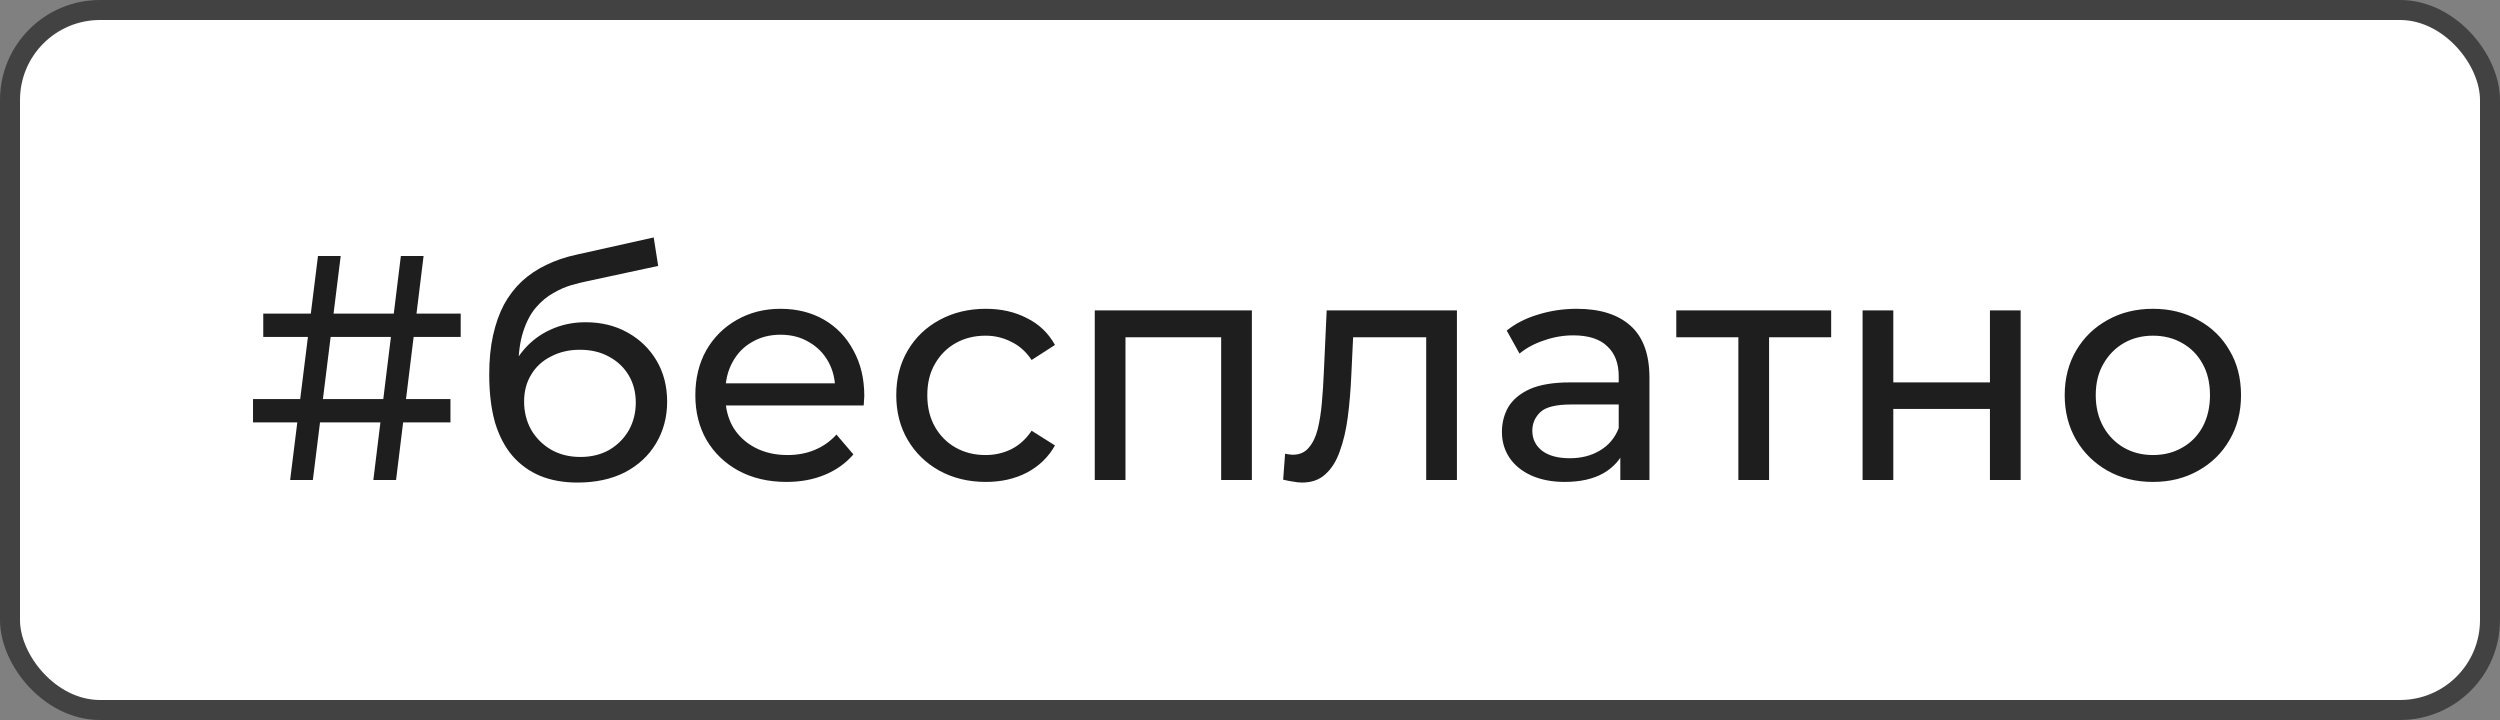
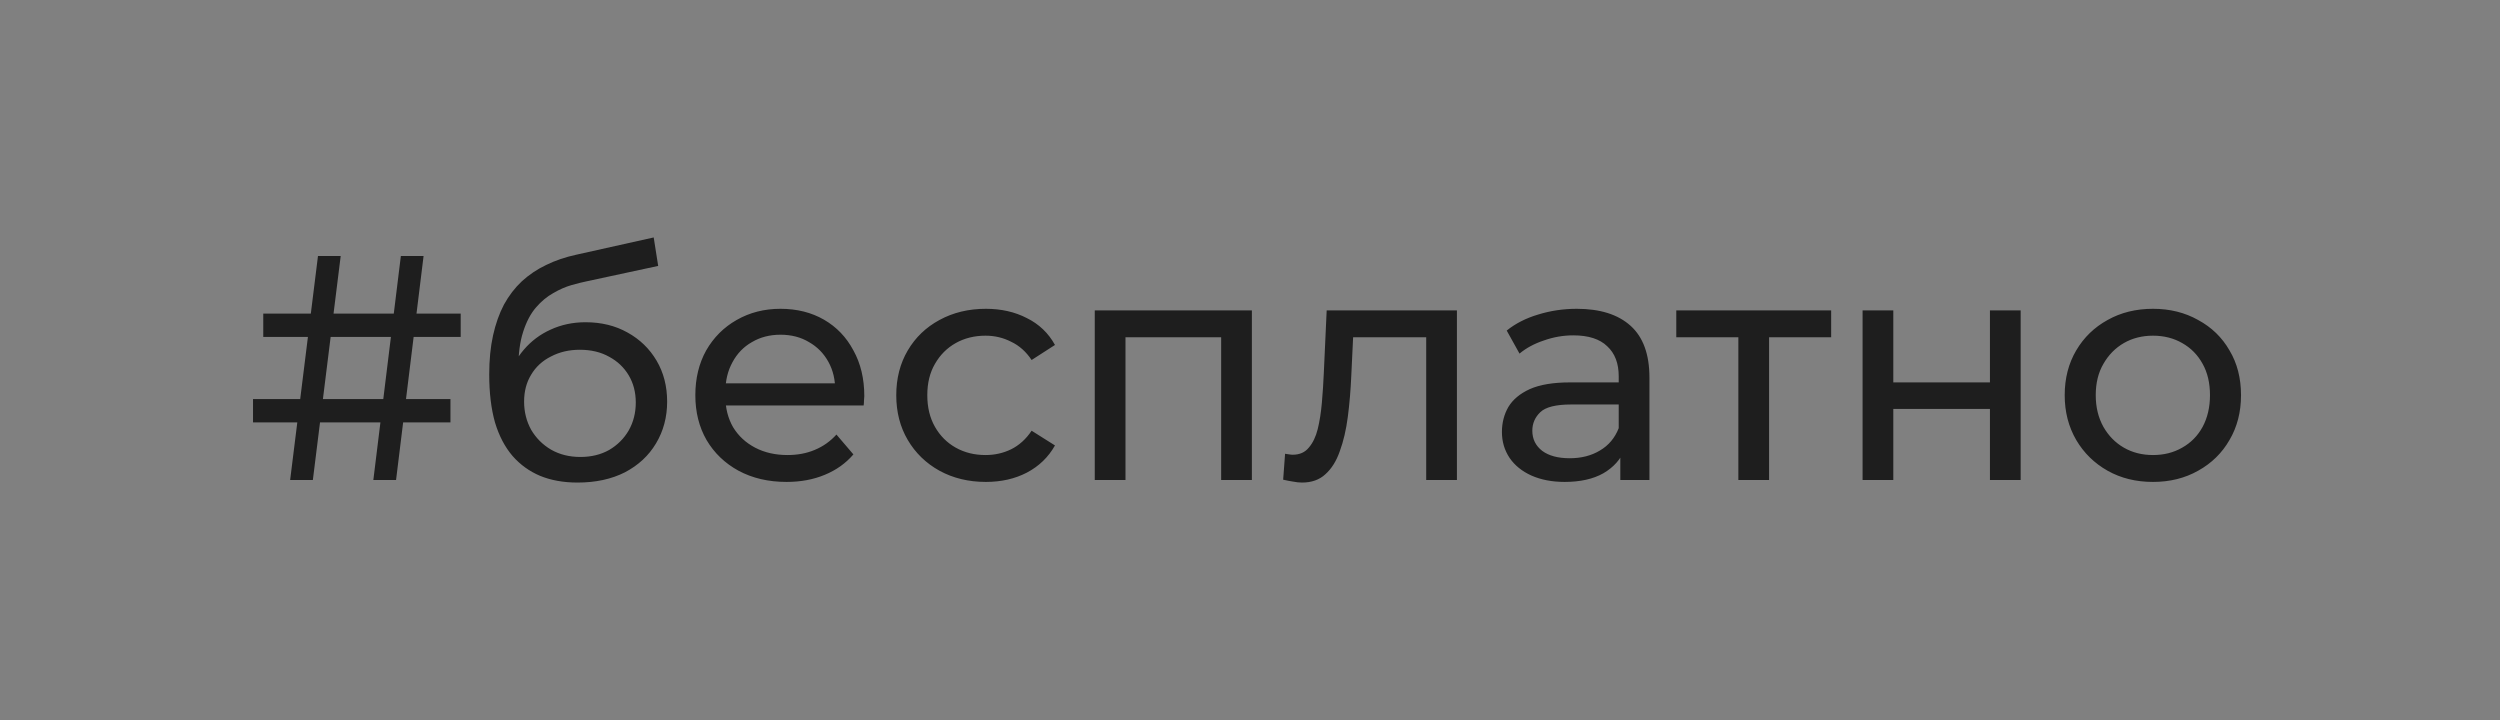
<svg xmlns="http://www.w3.org/2000/svg" width="125" height="36" viewBox="0 0 125 36" fill="none">
  <rect x="0" y="0" width="125" height="36" fill="#808080" stroke="none" />
-   <rect x="0.5" y="0.5" width="124" height="35" rx="4.5" fill="white" />
  <path d="M18.667 24L20.043 12.8H21.179L19.803 24H18.667ZM12.651 21.12V19.952H22.523V21.12H12.651ZM14.507 24L15.899 12.8H17.035L15.643 24H14.507ZM13.163 16.848V15.68H23.035V16.848H13.163ZM28.877 24.128C28.173 24.128 27.549 24.016 27.005 23.792C26.471 23.568 26.013 23.237 25.629 22.8C25.245 22.352 24.951 21.792 24.749 21.12C24.557 20.437 24.461 19.637 24.461 18.72C24.461 17.995 24.525 17.344 24.653 16.768C24.781 16.192 24.962 15.68 25.197 15.232C25.442 14.784 25.741 14.395 26.093 14.064C26.455 13.733 26.861 13.461 27.309 13.248C27.767 13.024 28.269 12.853 28.813 12.736L32.685 11.872L32.909 13.296L29.341 14.064C29.127 14.107 28.871 14.171 28.573 14.256C28.274 14.341 27.97 14.475 27.661 14.656C27.351 14.827 27.063 15.067 26.797 15.376C26.53 15.685 26.317 16.091 26.157 16.592C25.997 17.083 25.917 17.691 25.917 18.416C25.917 18.619 25.922 18.773 25.933 18.88C25.943 18.987 25.954 19.093 25.965 19.2C25.986 19.307 26.002 19.467 26.013 19.68L25.373 19.024C25.543 18.437 25.815 17.925 26.189 17.488C26.562 17.051 27.01 16.715 27.533 16.48C28.066 16.235 28.647 16.112 29.277 16.112C30.066 16.112 30.765 16.283 31.373 16.624C31.991 16.965 32.477 17.435 32.829 18.032C33.181 18.629 33.357 19.312 33.357 20.08C33.357 20.859 33.17 21.557 32.797 22.176C32.434 22.784 31.917 23.264 31.245 23.616C30.573 23.957 29.783 24.128 28.877 24.128ZM29.021 22.848C29.565 22.848 30.045 22.731 30.461 22.496C30.877 22.251 31.202 21.925 31.437 21.52C31.671 21.104 31.789 20.64 31.789 20.128C31.789 19.616 31.671 19.163 31.437 18.768C31.202 18.373 30.877 18.064 30.461 17.84C30.045 17.605 29.554 17.488 28.989 17.488C28.455 17.488 27.975 17.6 27.549 17.824C27.122 18.037 26.791 18.341 26.557 18.736C26.322 19.12 26.205 19.568 26.205 20.08C26.205 20.592 26.322 21.061 26.557 21.488C26.802 21.904 27.133 22.235 27.549 22.48C27.975 22.725 28.466 22.848 29.021 22.848ZM39.327 24.096C38.42 24.096 37.62 23.909 36.926 23.536C36.244 23.163 35.711 22.651 35.327 22C34.953 21.349 34.767 20.603 34.767 19.76C34.767 18.917 34.948 18.171 35.31 17.52C35.684 16.869 36.191 16.363 36.831 16C37.481 15.627 38.212 15.44 39.023 15.44C39.844 15.44 40.569 15.621 41.199 15.984C41.828 16.347 42.319 16.859 42.67 17.52C43.033 18.171 43.215 18.933 43.215 19.808C43.215 19.872 43.209 19.947 43.199 20.032C43.199 20.117 43.193 20.197 43.182 20.272H35.967V19.168H42.383L41.758 19.552C41.769 19.008 41.657 18.523 41.422 18.096C41.188 17.669 40.862 17.339 40.447 17.104C40.041 16.859 39.566 16.736 39.023 16.736C38.489 16.736 38.014 16.859 37.599 17.104C37.182 17.339 36.857 17.675 36.623 18.112C36.388 18.539 36.27 19.029 36.27 19.584V19.84C36.27 20.405 36.398 20.912 36.654 21.36C36.921 21.797 37.289 22.139 37.758 22.384C38.228 22.629 38.767 22.752 39.374 22.752C39.876 22.752 40.329 22.667 40.734 22.496C41.151 22.325 41.513 22.069 41.822 21.728L42.67 22.72C42.286 23.168 41.806 23.509 41.23 23.744C40.665 23.979 40.031 24.096 39.327 24.096ZM49.293 24.096C48.429 24.096 47.656 23.909 46.973 23.536C46.301 23.163 45.773 22.651 45.389 22C45.005 21.349 44.813 20.603 44.813 19.76C44.813 18.917 45.005 18.171 45.389 17.52C45.773 16.869 46.301 16.363 46.973 16C47.656 15.627 48.429 15.44 49.293 15.44C50.061 15.44 50.744 15.595 51.341 15.904C51.949 16.203 52.419 16.651 52.749 17.248L51.581 18C51.304 17.584 50.963 17.28 50.557 17.088C50.163 16.885 49.736 16.784 49.277 16.784C48.723 16.784 48.227 16.907 47.789 17.152C47.352 17.397 47.005 17.744 46.749 18.192C46.493 18.629 46.365 19.152 46.365 19.76C46.365 20.368 46.493 20.896 46.749 21.344C47.005 21.792 47.352 22.139 47.789 22.384C48.227 22.629 48.723 22.752 49.277 22.752C49.736 22.752 50.163 22.656 50.557 22.464C50.963 22.261 51.304 21.952 51.581 21.536L52.749 22.272C52.419 22.859 51.949 23.312 51.341 23.632C50.744 23.941 50.061 24.096 49.293 24.096ZM54.738 24V15.52H62.594V24H61.058V16.48L61.426 16.864H55.906L56.274 16.48V24H54.738ZM64.158 23.984L64.254 22.688C64.329 22.699 64.398 22.709 64.462 22.72C64.526 22.731 64.585 22.736 64.638 22.736C64.98 22.736 65.246 22.619 65.438 22.384C65.641 22.149 65.79 21.84 65.886 21.456C65.982 21.061 66.052 20.619 66.094 20.128C66.137 19.637 66.169 19.147 66.19 18.656L66.334 15.52H72.846V24H71.31V16.416L71.678 16.864H67.326L67.678 16.4L67.566 18.752C67.534 19.499 67.475 20.197 67.39 20.848C67.305 21.499 67.171 22.069 66.99 22.56C66.82 23.051 66.579 23.435 66.27 23.712C65.972 23.989 65.582 24.128 65.102 24.128C64.963 24.128 64.814 24.112 64.654 24.08C64.505 24.059 64.34 24.027 64.158 23.984ZM81.016 24V22.208L80.936 21.872V18.816C80.936 18.165 80.744 17.664 80.36 17.312C79.987 16.949 79.421 16.768 78.664 16.768C78.163 16.768 77.672 16.853 77.192 17.024C76.712 17.184 76.307 17.403 75.976 17.68L75.336 16.528C75.773 16.176 76.296 15.909 76.904 15.728C77.523 15.536 78.168 15.44 78.84 15.44C80.003 15.44 80.899 15.723 81.528 16.288C82.157 16.853 82.472 17.717 82.472 18.88V24H81.016ZM78.232 24.096C77.603 24.096 77.048 23.989 76.568 23.776C76.099 23.563 75.736 23.269 75.48 22.896C75.224 22.512 75.096 22.08 75.096 21.6C75.096 21.141 75.203 20.725 75.416 20.352C75.64 19.979 75.998 19.68 76.488 19.456C76.99 19.232 77.662 19.12 78.504 19.12H81.192V20.224H78.568C77.8 20.224 77.283 20.352 77.016 20.608C76.749 20.864 76.616 21.173 76.616 21.536C76.616 21.952 76.781 22.288 77.112 22.544C77.443 22.789 77.901 22.912 78.488 22.912C79.064 22.912 79.566 22.784 79.992 22.528C80.43 22.272 80.744 21.899 80.936 21.408L81.24 22.464C81.037 22.965 80.68 23.365 80.168 23.664C79.656 23.952 79.011 24.096 78.232 24.096ZM86.918 24V16.464L87.302 16.864H83.814V15.52H91.558V16.864H88.086L88.454 16.464V24H86.918ZM93.129 24V15.52H94.665V19.12H99.497V15.52H101.033V24H99.497V20.448H94.665V24H93.129ZM107.651 24.096C106.798 24.096 106.041 23.909 105.379 23.536C104.718 23.163 104.195 22.651 103.811 22C103.427 21.339 103.235 20.592 103.235 19.76C103.235 18.917 103.427 18.171 103.811 17.52C104.195 16.869 104.718 16.363 105.379 16C106.041 15.627 106.798 15.44 107.651 15.44C108.494 15.44 109.246 15.627 109.907 16C110.579 16.363 111.102 16.869 111.475 17.52C111.859 18.16 112.051 18.907 112.051 19.76C112.051 20.603 111.859 21.349 111.475 22C111.102 22.651 110.579 23.163 109.907 23.536C109.246 23.909 108.494 24.096 107.651 24.096ZM107.651 22.752C108.195 22.752 108.681 22.629 109.107 22.384C109.545 22.139 109.886 21.792 110.131 21.344C110.377 20.885 110.499 20.357 110.499 19.76C110.499 19.152 110.377 18.629 110.131 18.192C109.886 17.744 109.545 17.397 109.107 17.152C108.681 16.907 108.195 16.784 107.651 16.784C107.107 16.784 106.622 16.907 106.195 17.152C105.769 17.397 105.427 17.744 105.171 18.192C104.915 18.629 104.787 19.152 104.787 19.76C104.787 20.357 104.915 20.885 105.171 21.344C105.427 21.792 105.769 22.139 106.195 22.384C106.622 22.629 107.107 22.752 107.651 22.752Z" fill="#1E1E1E" />
-   <rect x="0.5" y="0.5" width="124" height="35" rx="4.5" stroke="#424242" />
</svg>